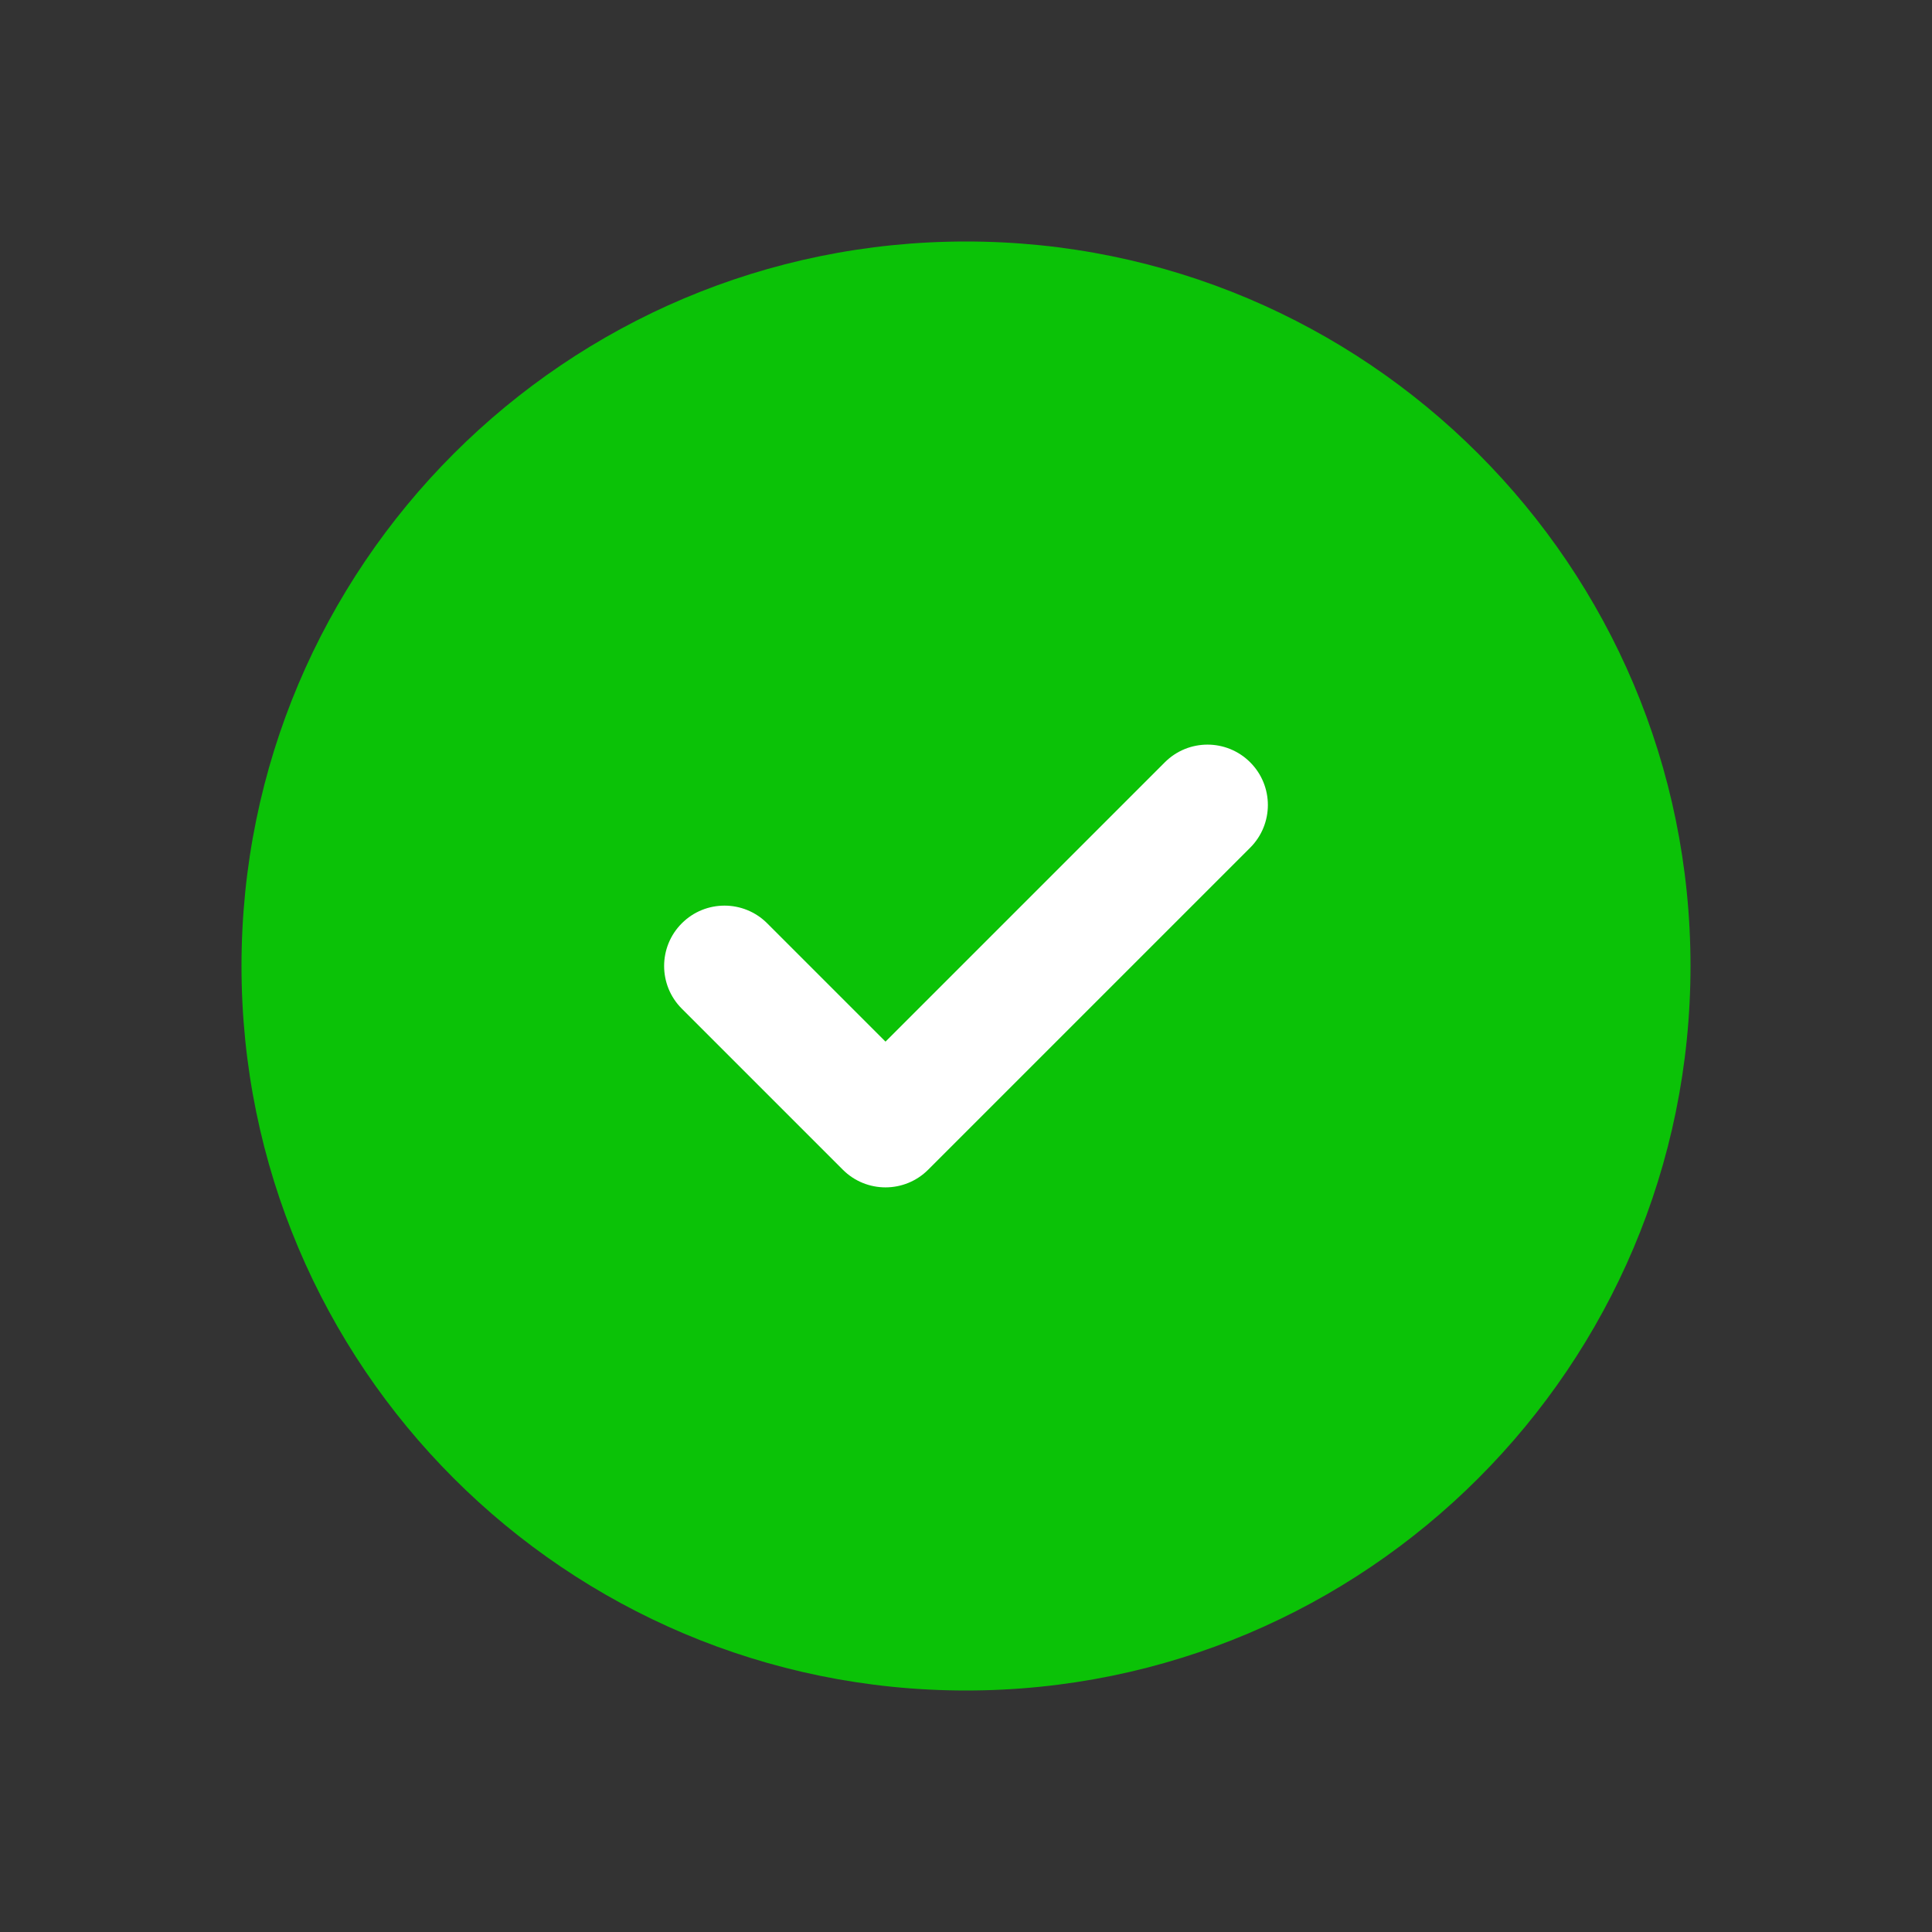
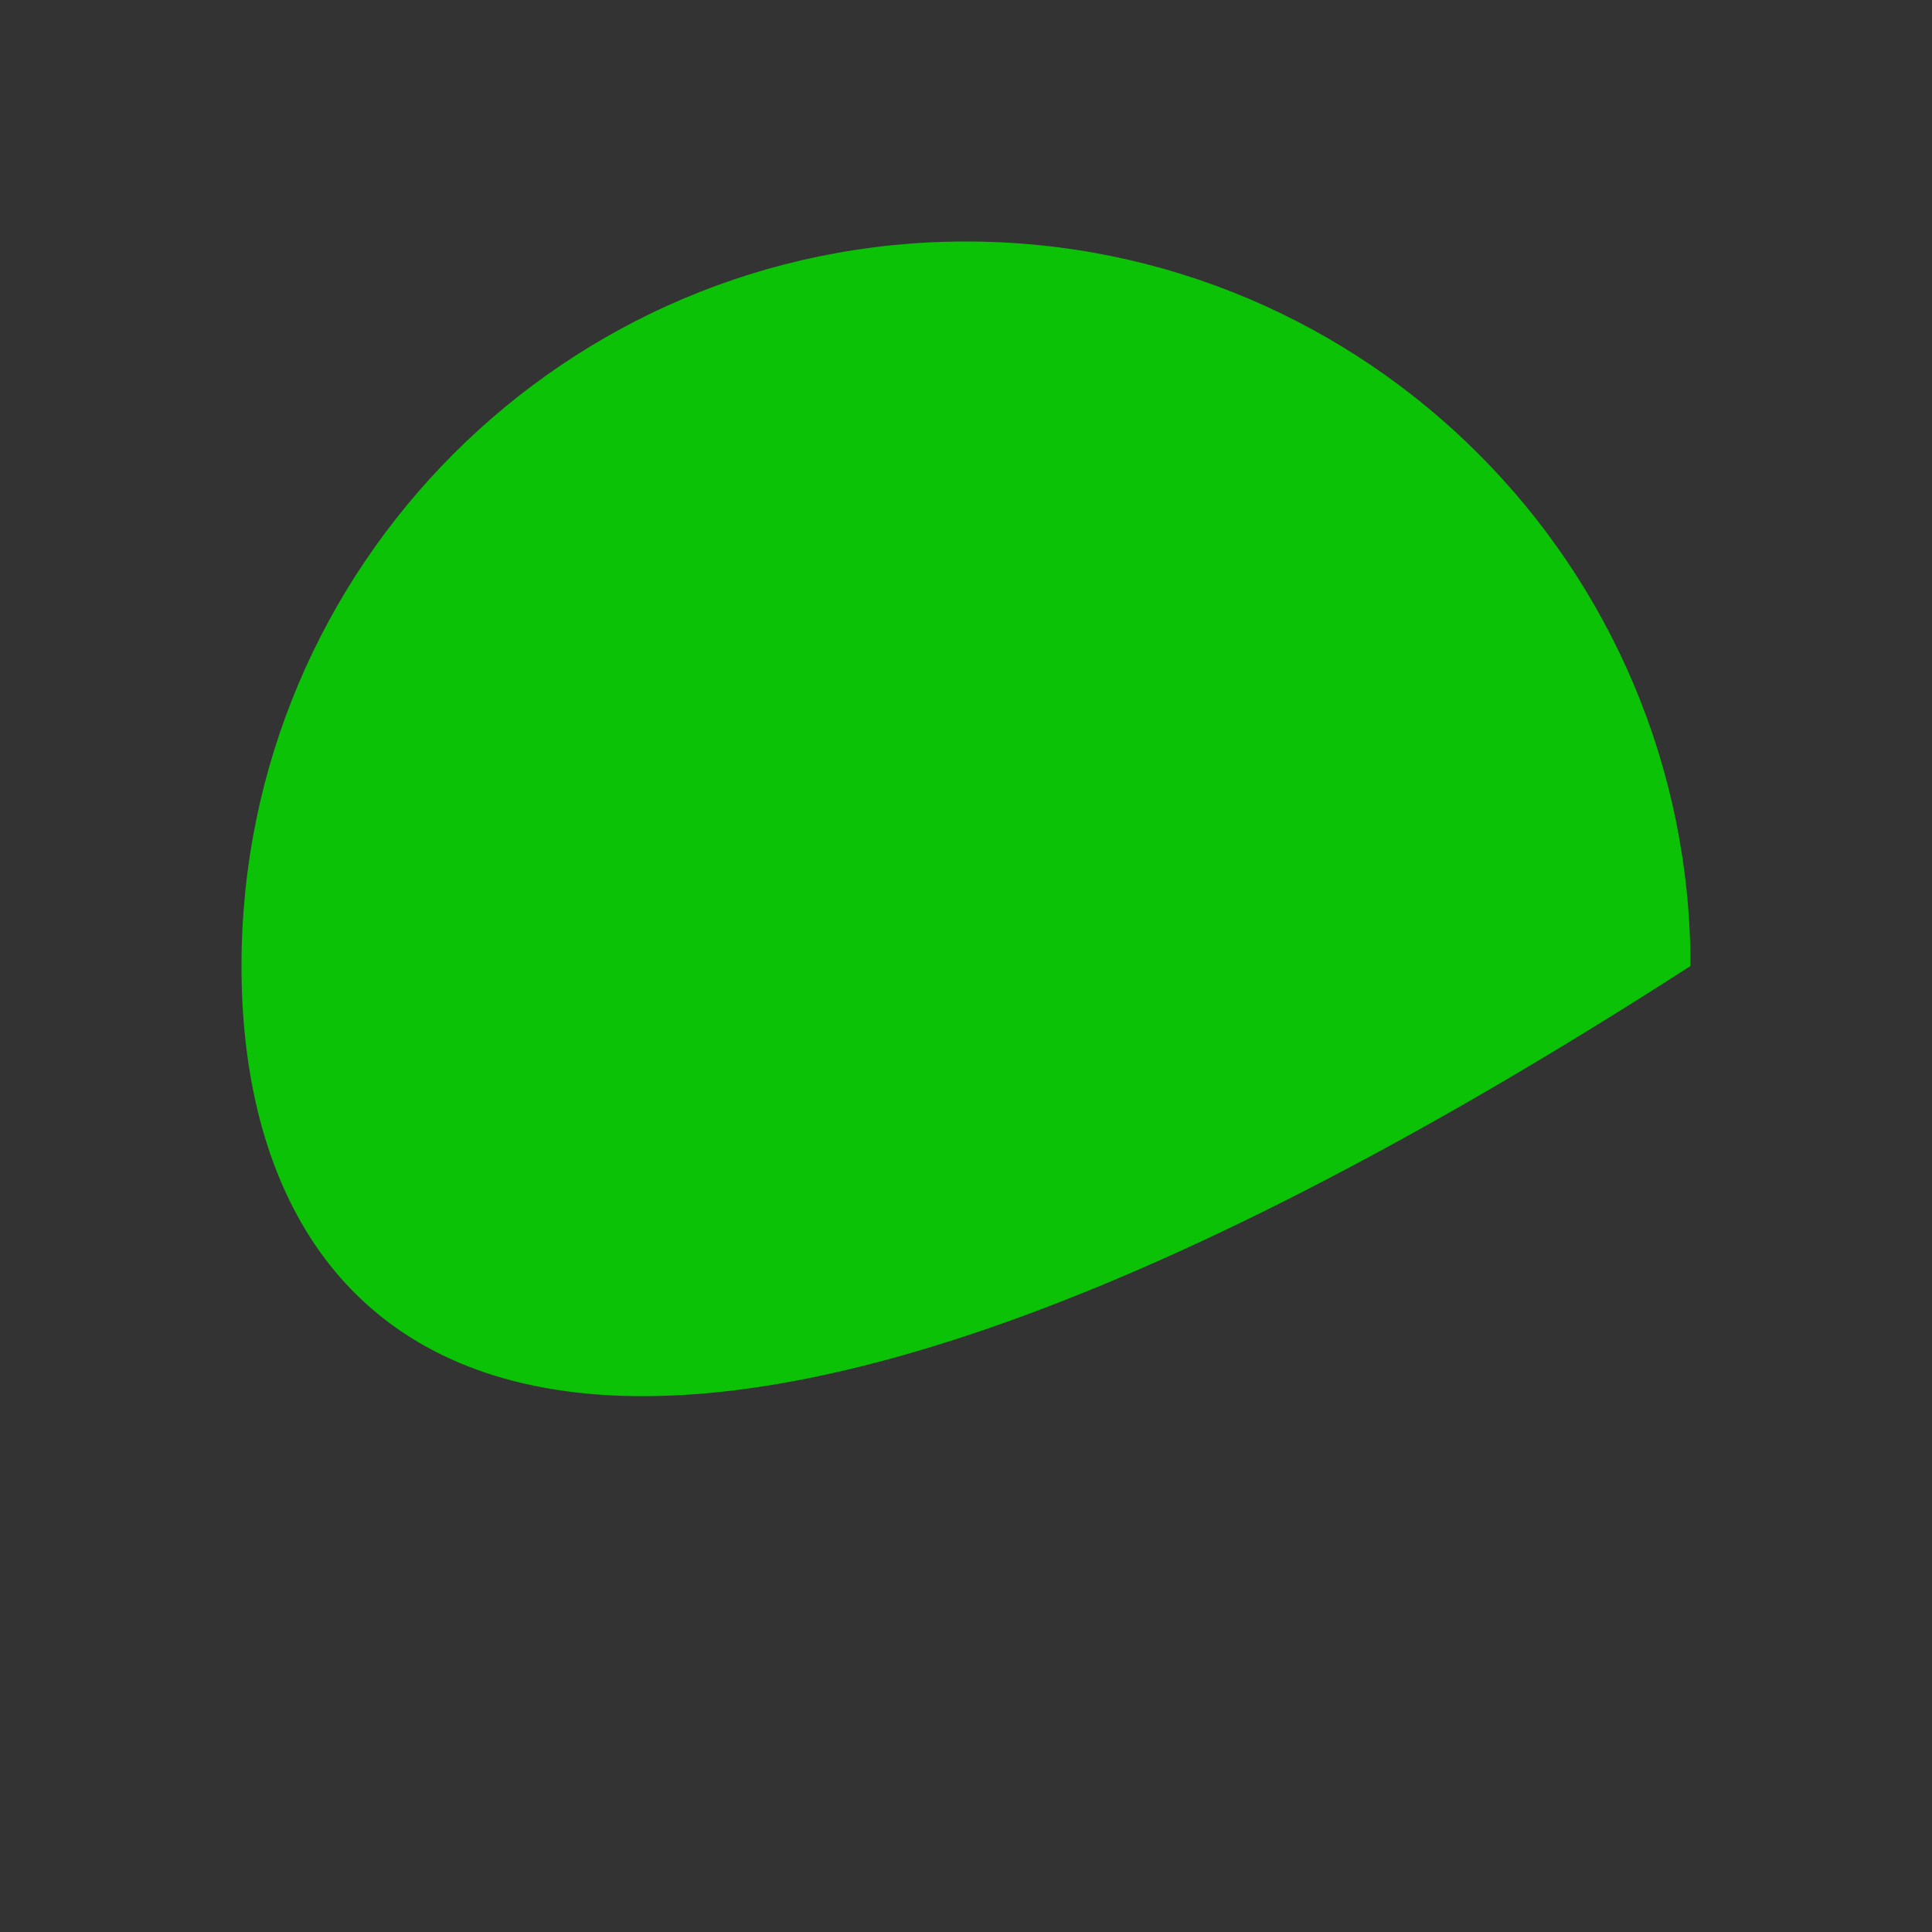
<svg xmlns="http://www.w3.org/2000/svg" width="96" height="96" viewBox="0 0 96 96" fill="none">
  <rect x="0" y="0" width="96" height="96" fill="#333333" stroke="none" />
-   <path d="M84 48C84 67.882 67.882 84 48 84C28.118 84 12 67.882 12 48C12 28.118 28.118 12 48 12C67.882 12 84 28.118 84 48Z" fill="#0BC207" />
-   <path d="M62.121 42.121C63.293 40.95 63.293 39.05 62.121 37.879C60.95 36.707 59.05 36.707 57.879 37.879L62.121 42.121ZM44 56L41.879 58.121C43.05 59.293 44.95 59.293 46.121 58.121L44 56ZM38.121 45.879C36.95 44.707 35.05 44.707 33.879 45.879C32.707 47.05 32.707 48.95 33.879 50.121L38.121 45.879ZM57.879 37.879L41.879 53.879L46.121 58.121L62.121 42.121L57.879 37.879ZM46.121 53.879L38.121 45.879L33.879 50.121L41.879 58.121L46.121 53.879Z" fill="white" />
+   <path d="M84 48C28.118 84 12 67.882 12 48C12 28.118 28.118 12 48 12C67.882 12 84 28.118 84 48Z" fill="#0BC207" />
</svg>